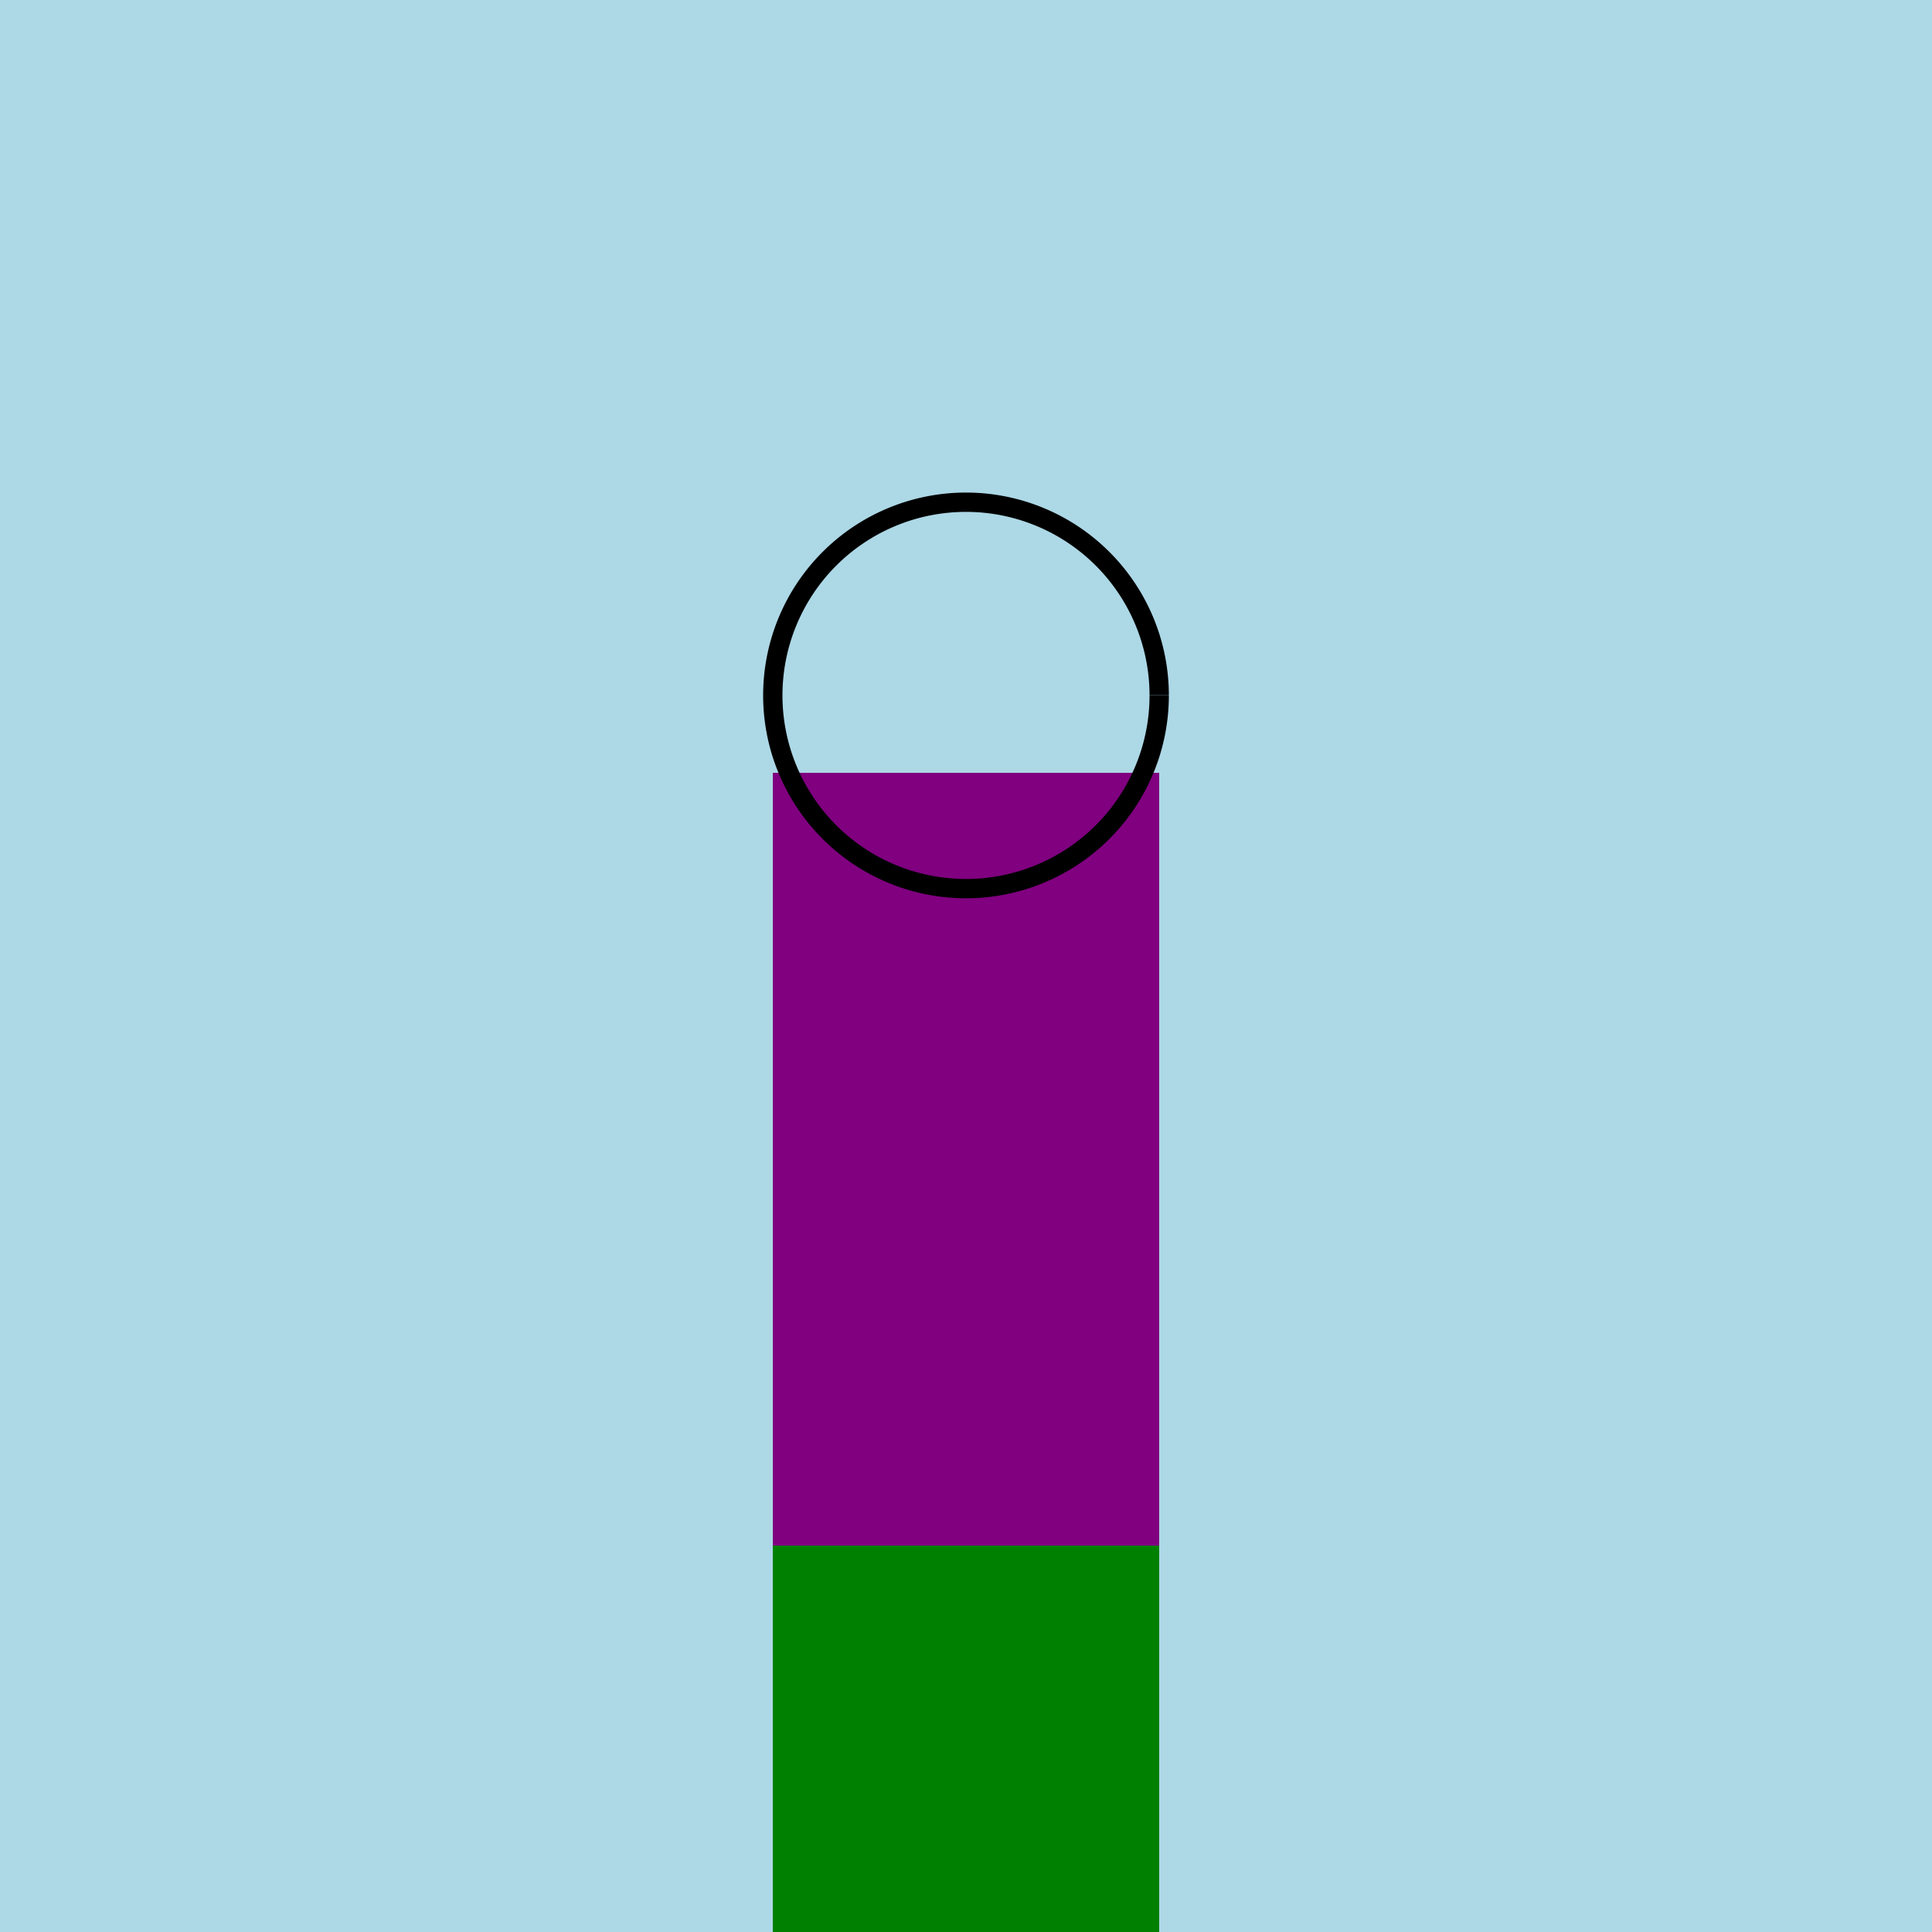
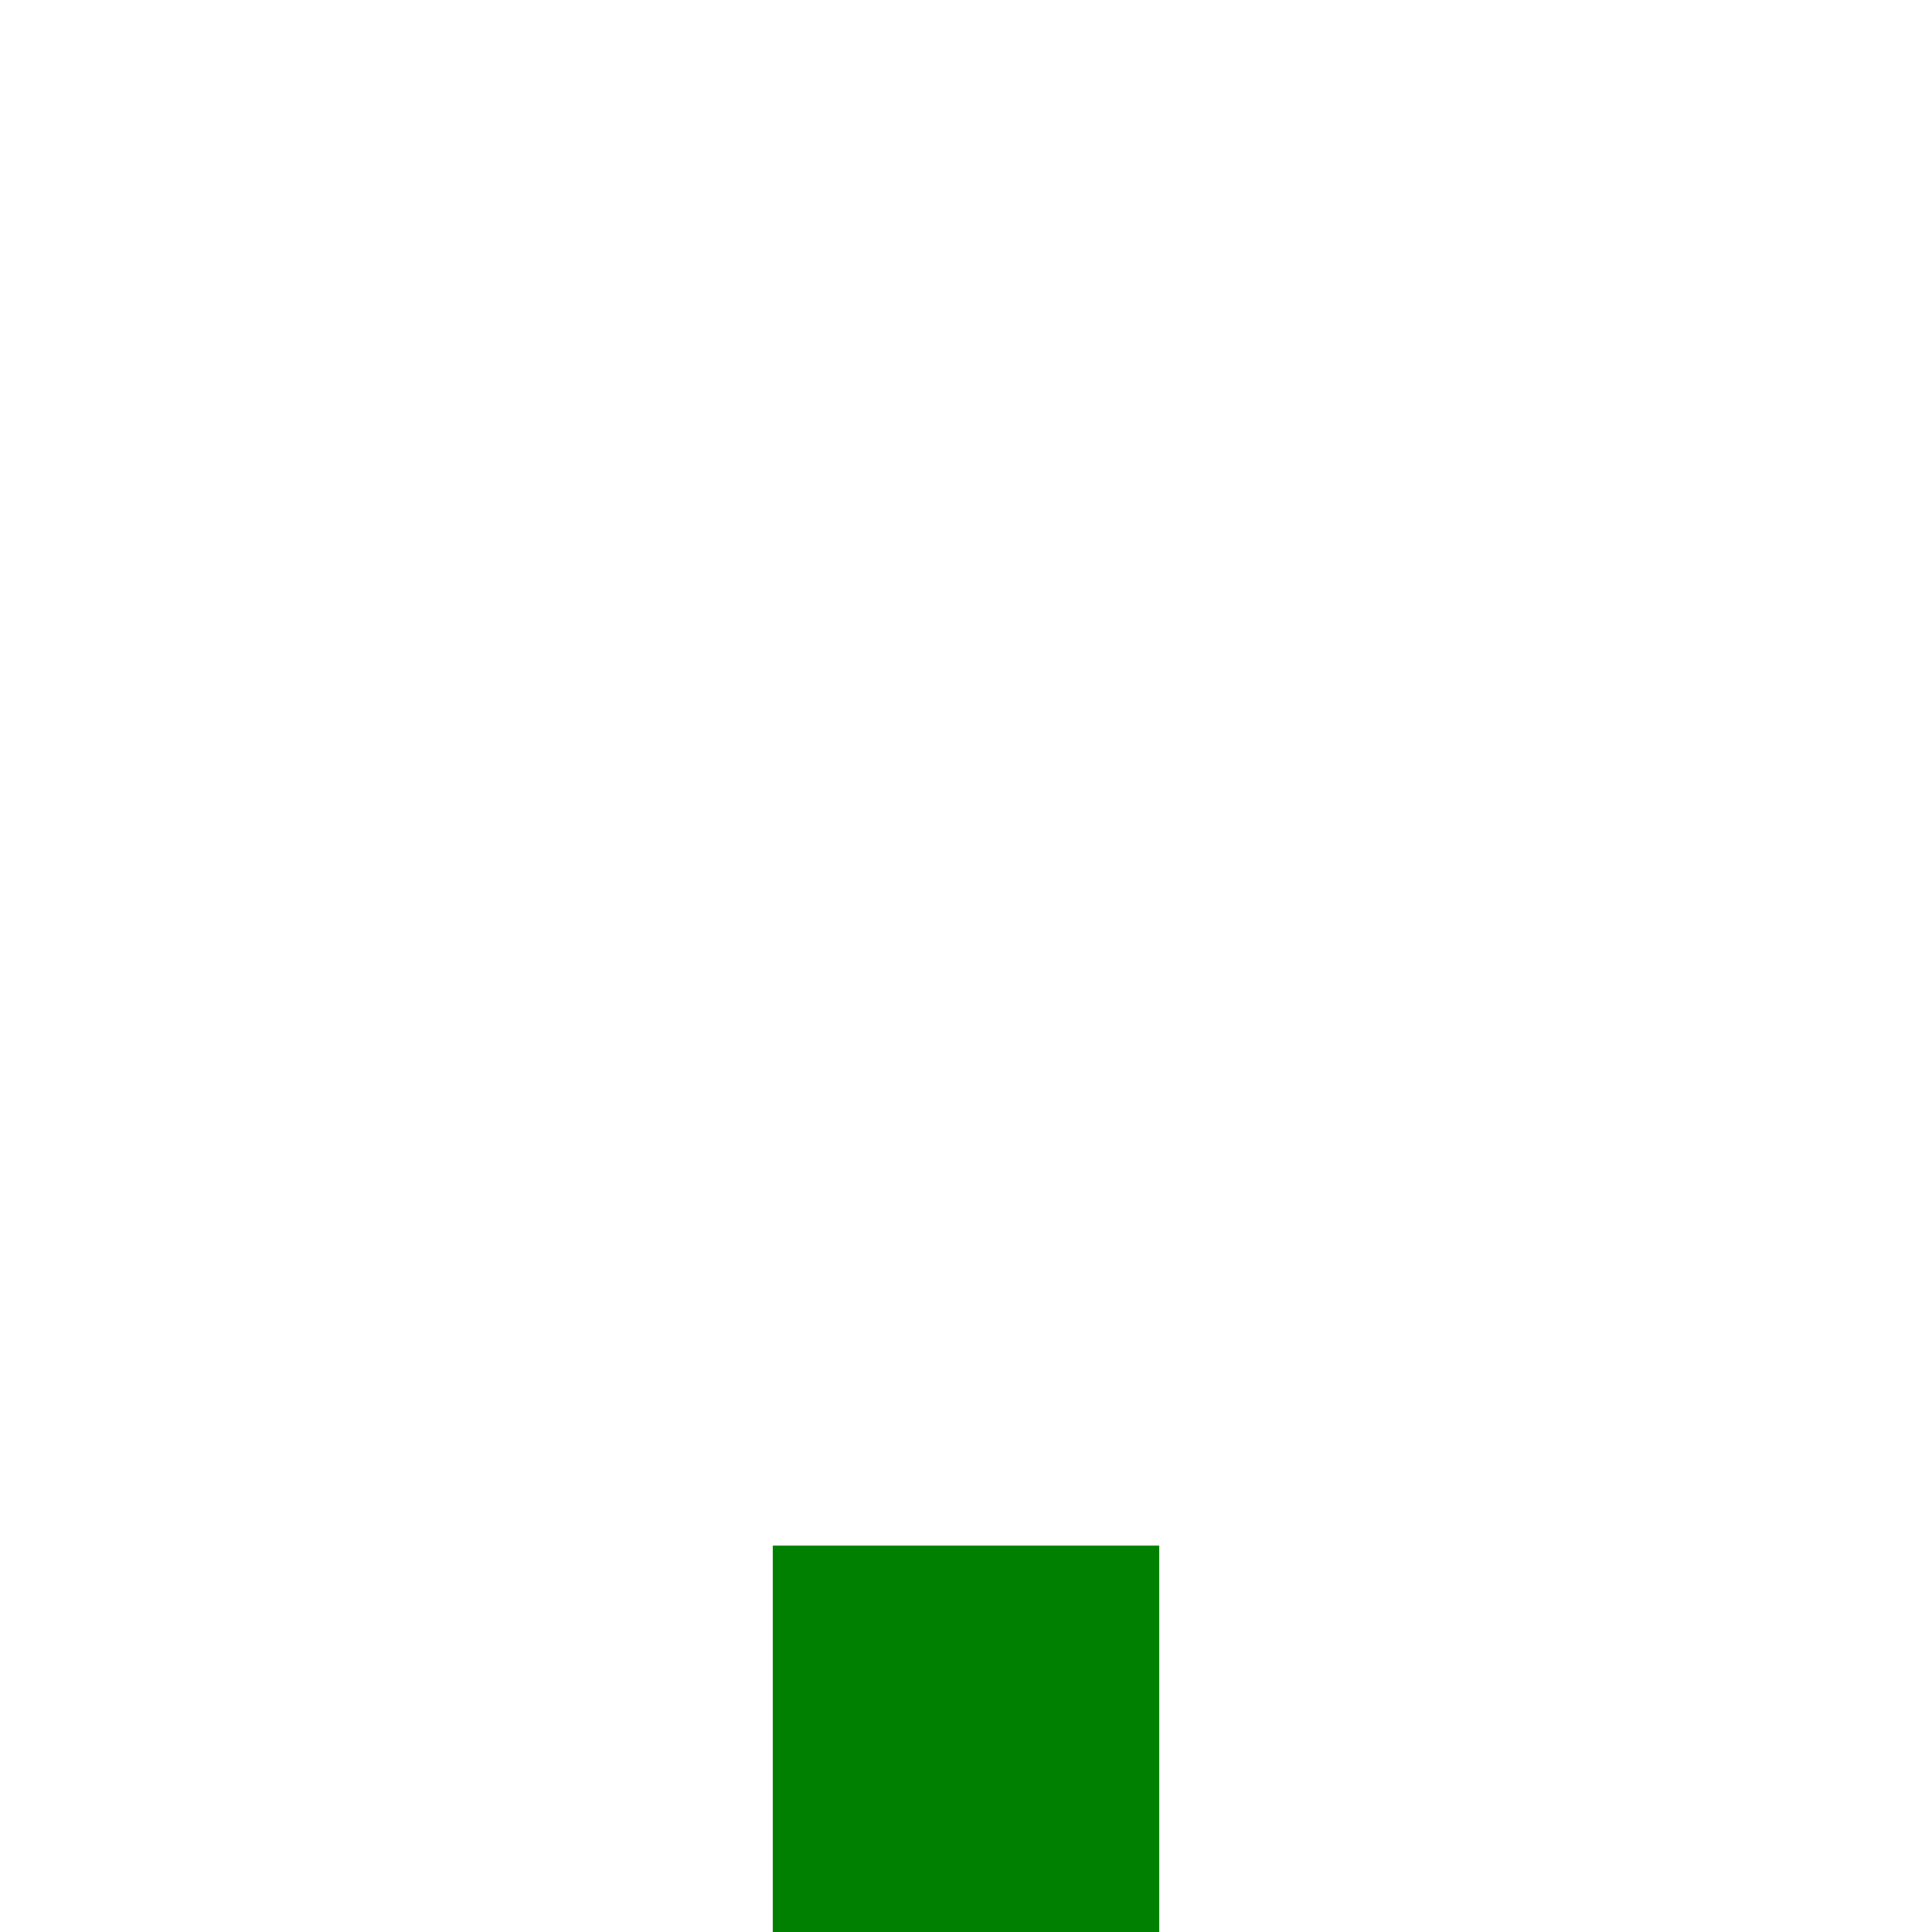
<svg xmlns="http://www.w3.org/2000/svg" width="500" height="500">
  <defs />
  <g>
-     <rect fill="lightblue" stroke="none" x="0" y="0" width="512" height="512" />
-     <rect fill="purple" stroke="none" x="200" y="200" width="100" height="200" />
-     <path fill="none" stroke="black" paint-order="fill stroke markers" d=" M 300 180 A 50 50 0 1 1 300 179.95" stroke-miterlimit="10" stroke-width="5" stroke-dasharray="" />
    <rect fill="green" stroke="none" x="200" y="400" width="100" height="100" />
  </g>
</svg>